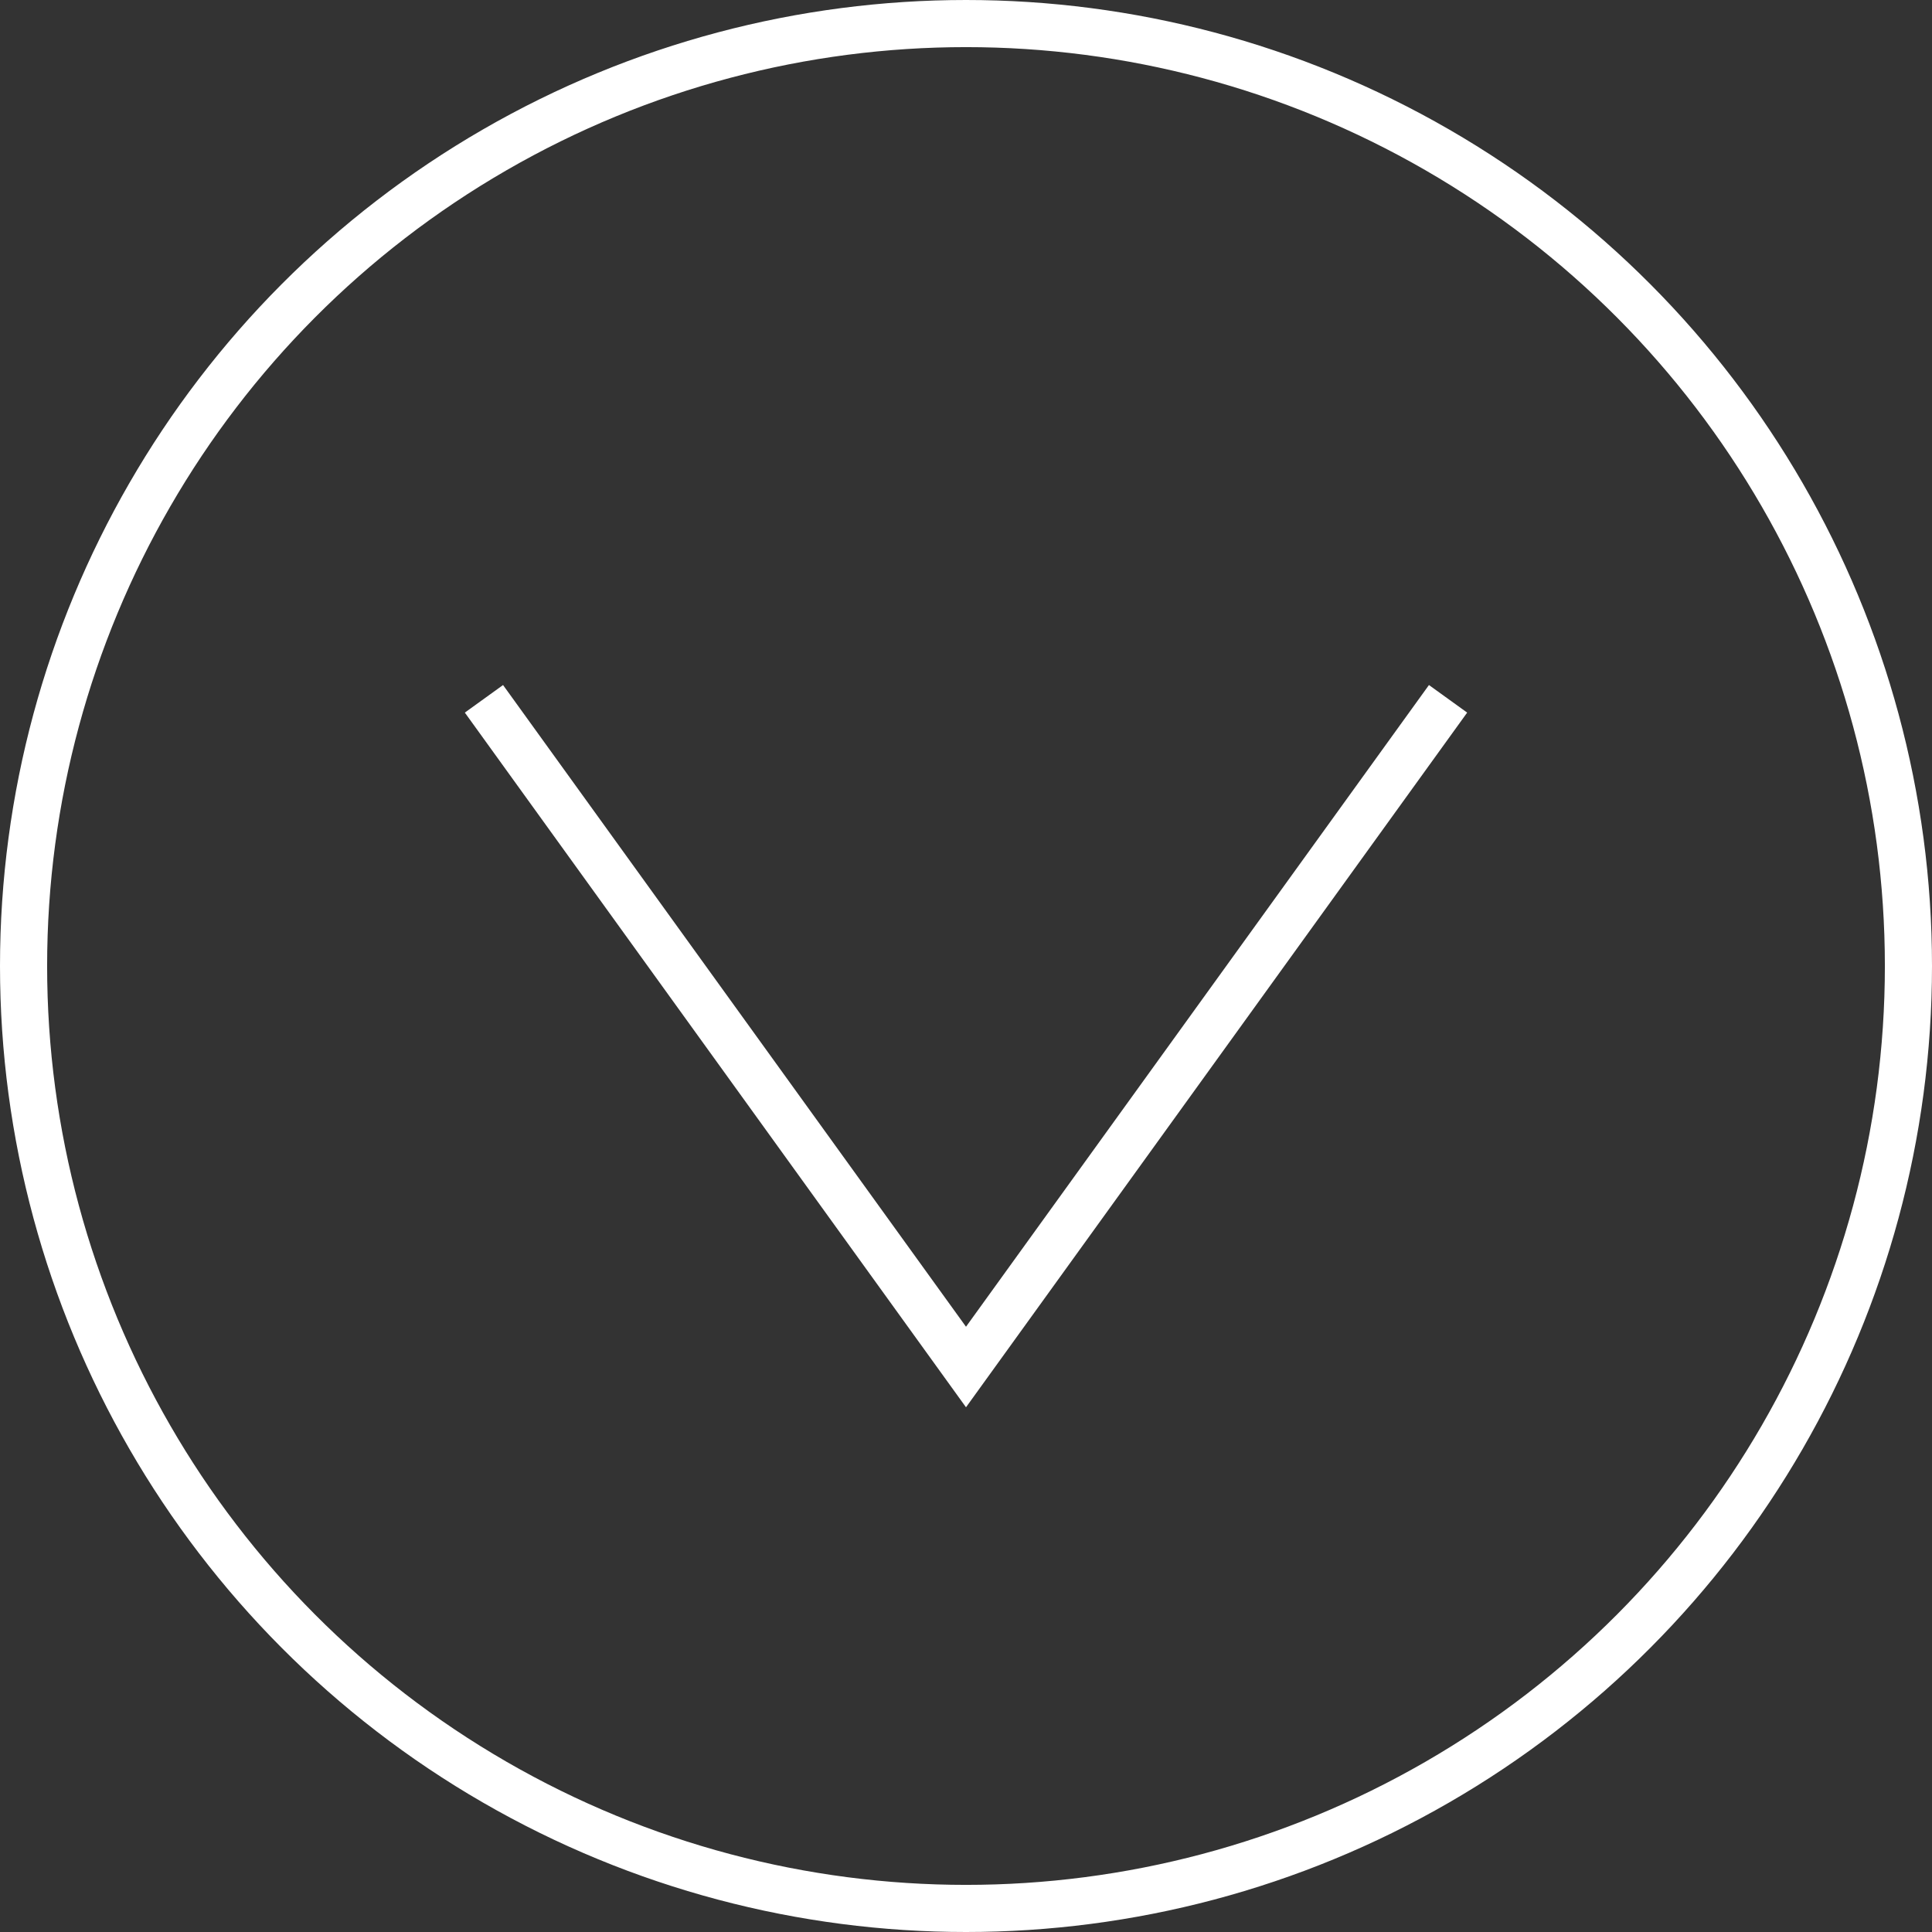
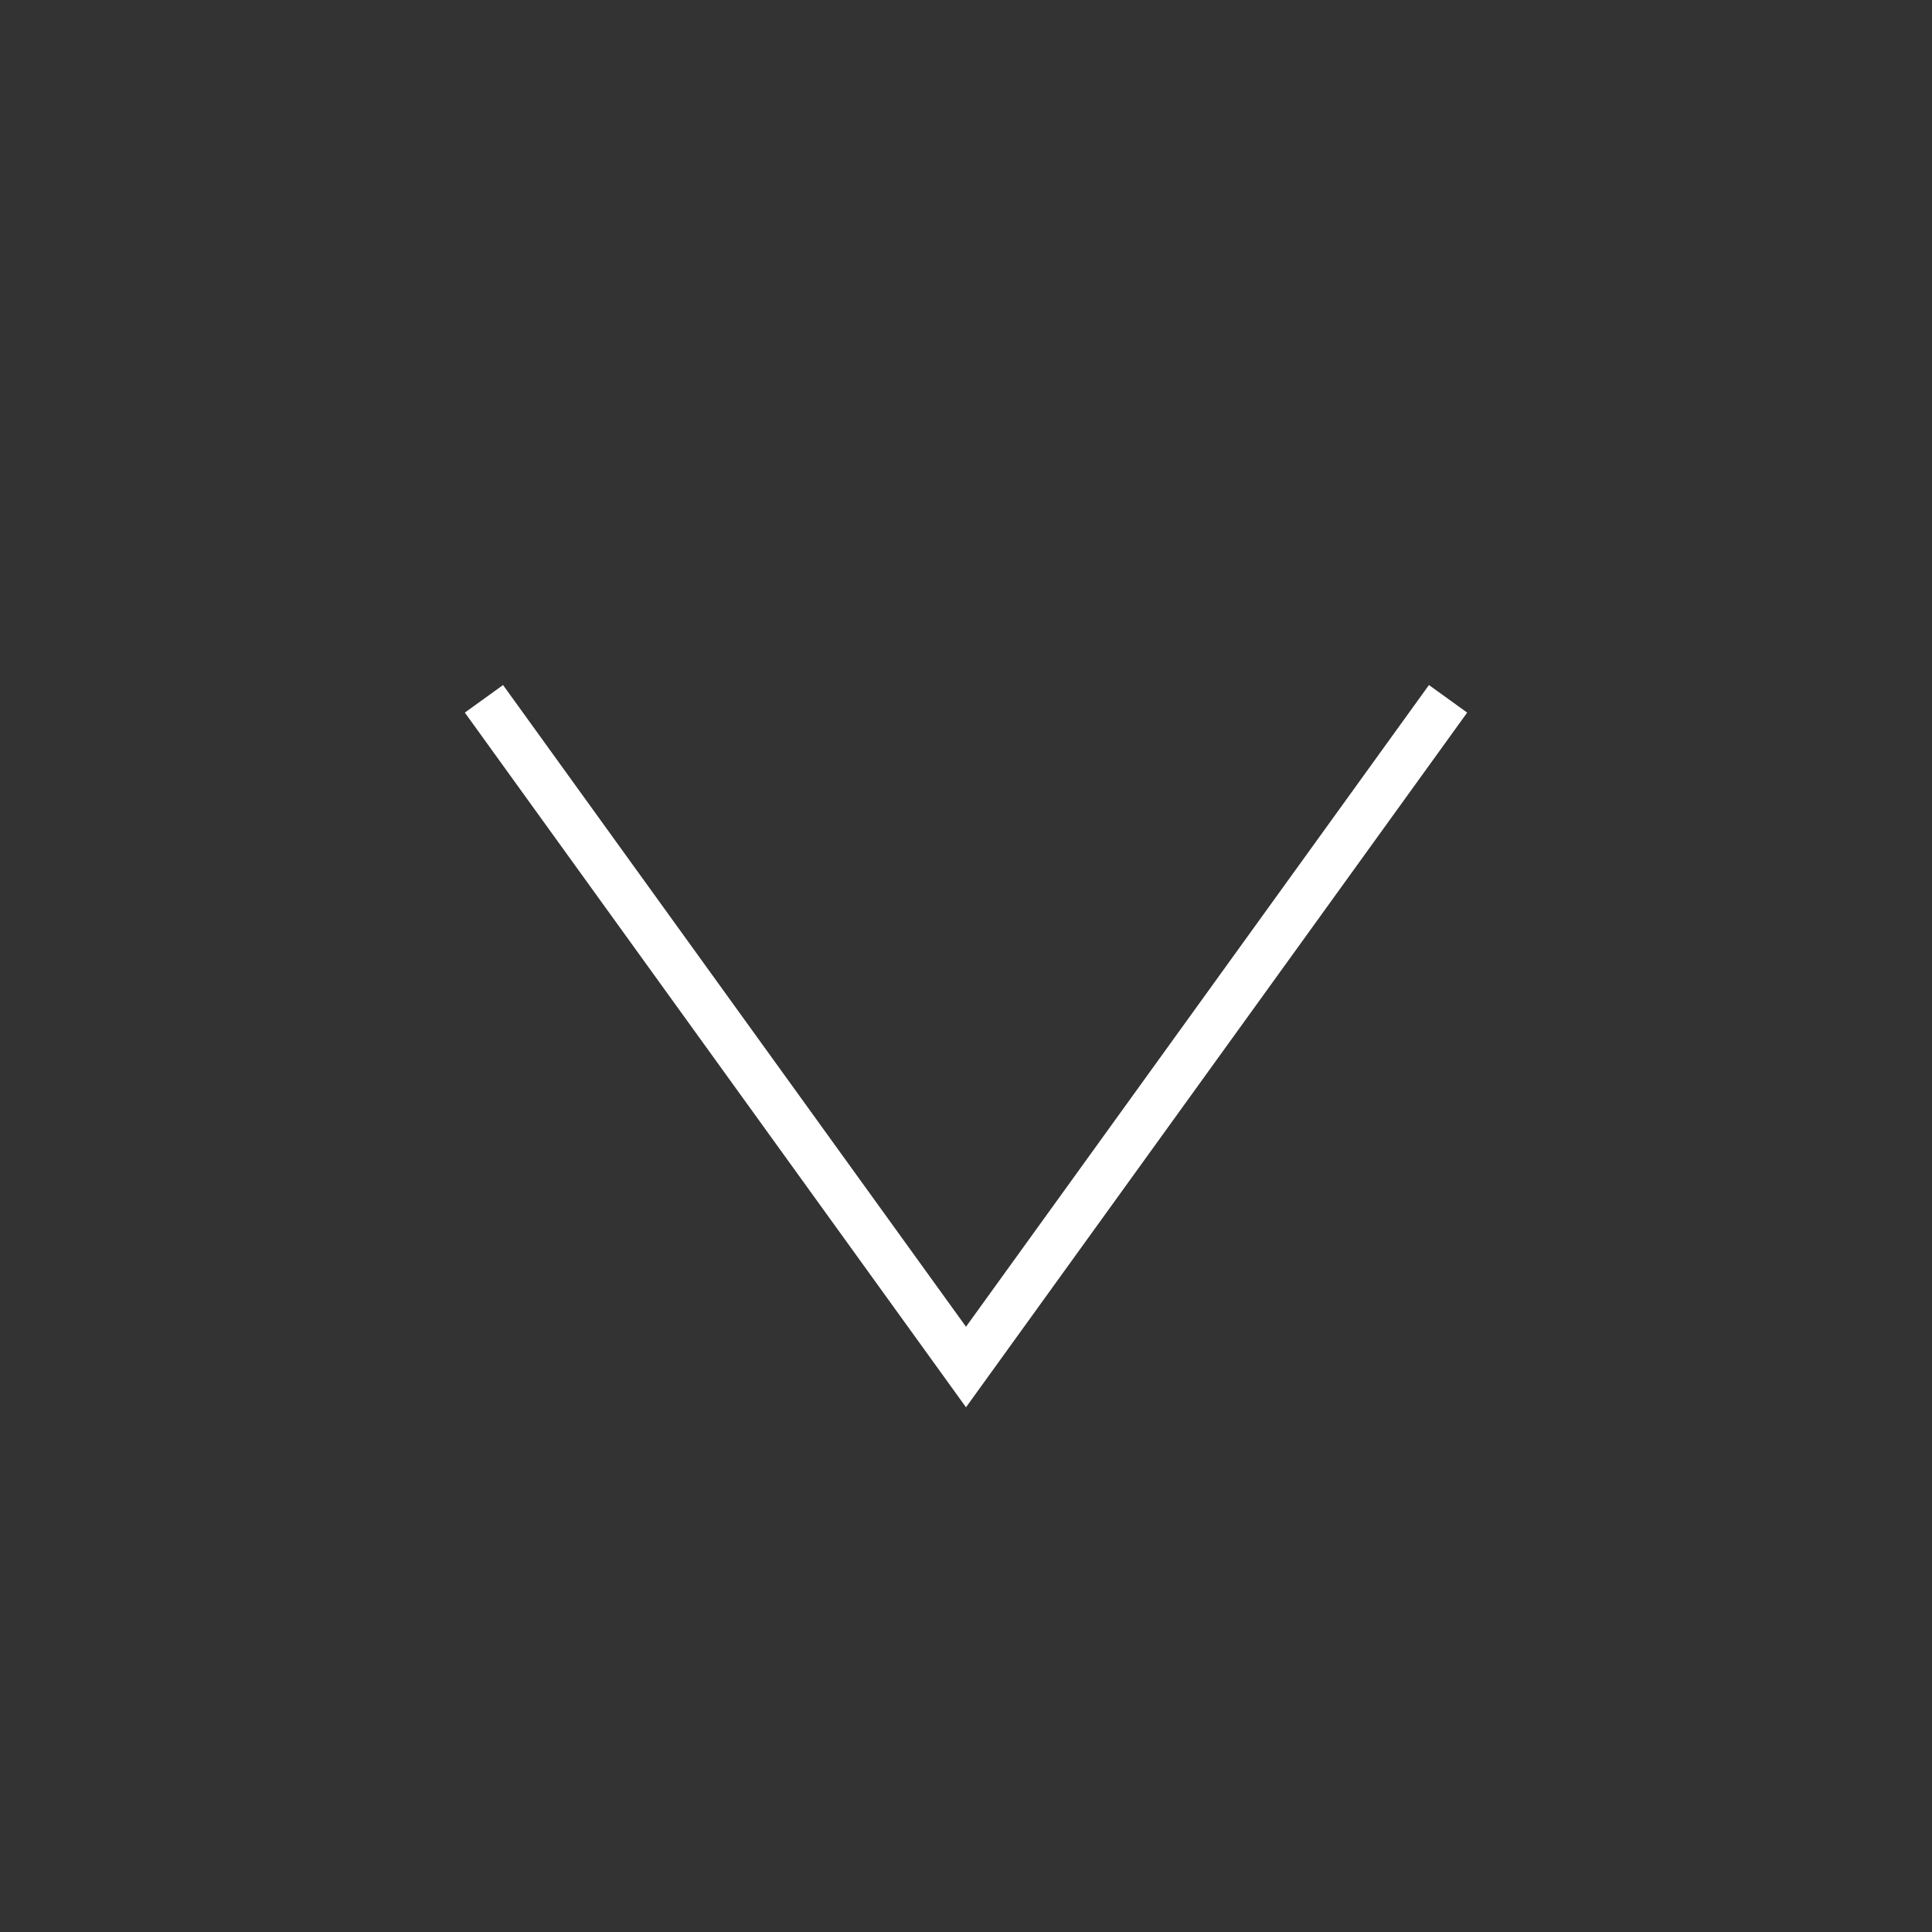
<svg xmlns="http://www.w3.org/2000/svg" viewBox="0 0 41 41">
  <rect x="0" y="0" width="41" height="41" fill="#333333" stroke="none" />
  <defs>
    <style>.cls-1{fill:none;stroke:#fff;stroke-miterlimit:10;}</style>
  </defs>
  <g id="レイヤー_2" data-name="レイヤー 2">
    <g id="アートワーク">
      <polyline class="cls-1" points="10.27 14.83 20.5 29.01 30.73 14.83" />
-       <circle class="cls-1" cx="20.5" cy="20.5" r="20" />
    </g>
  </g>
</svg>